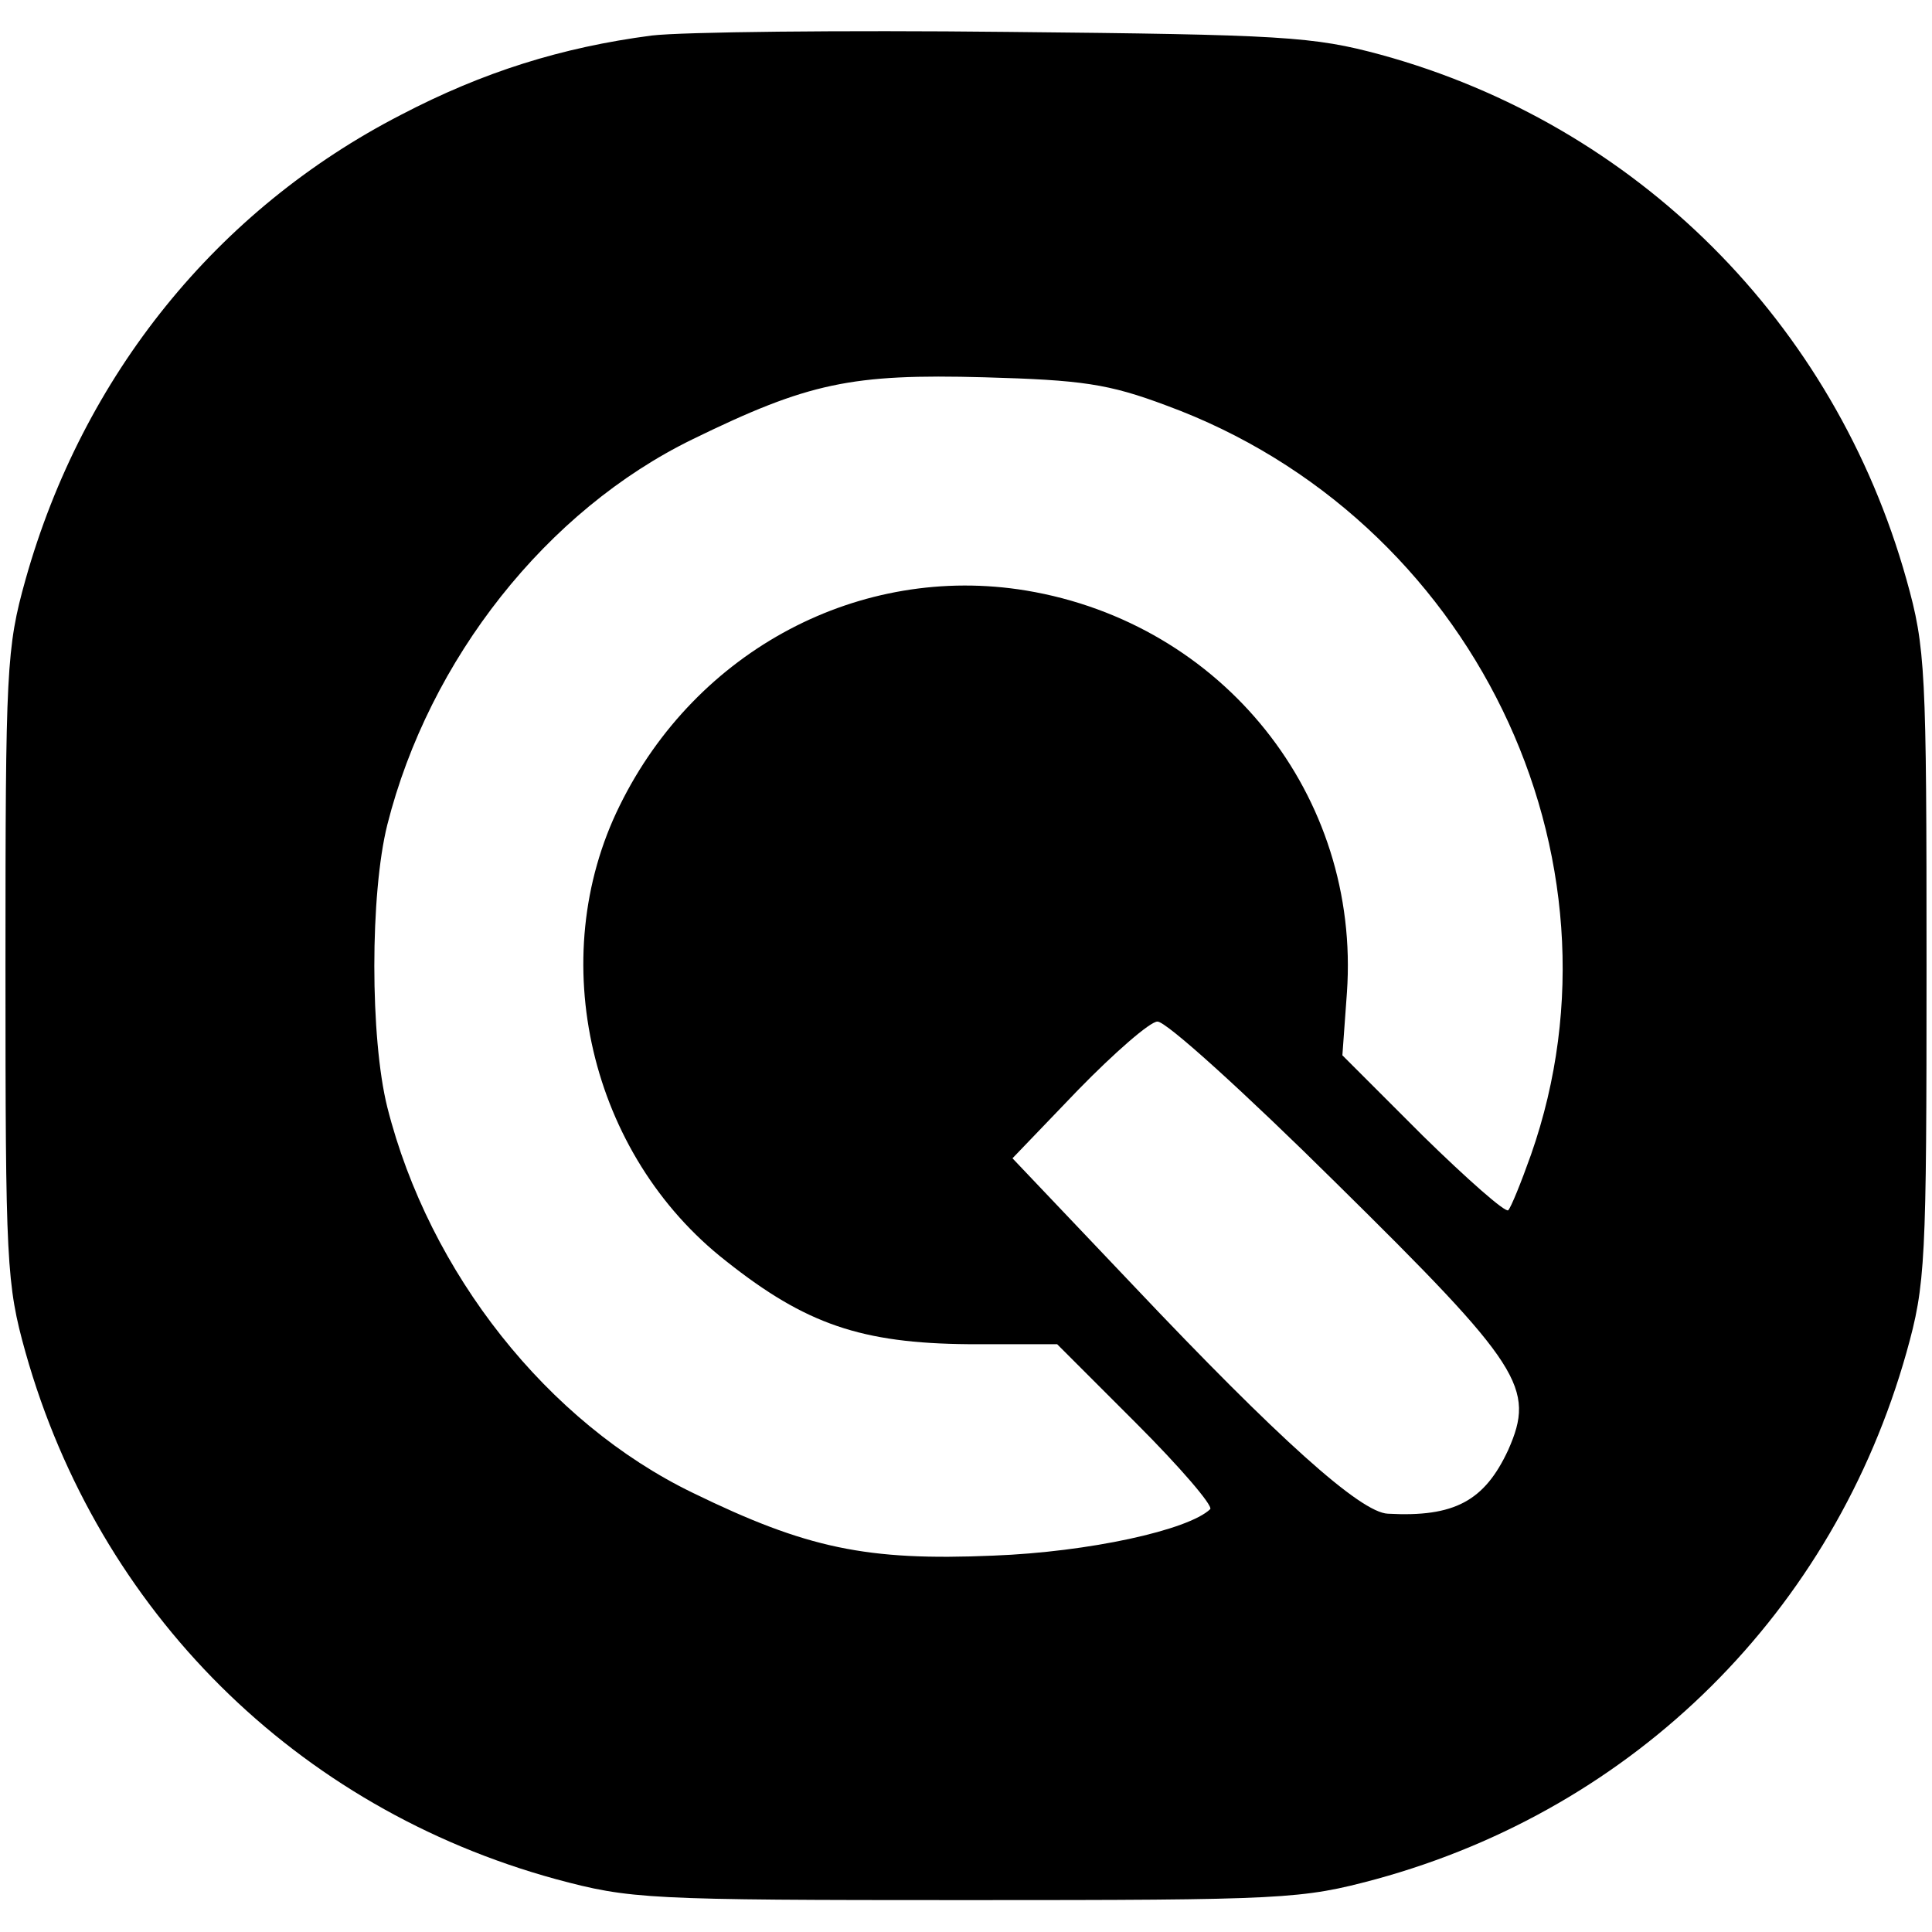
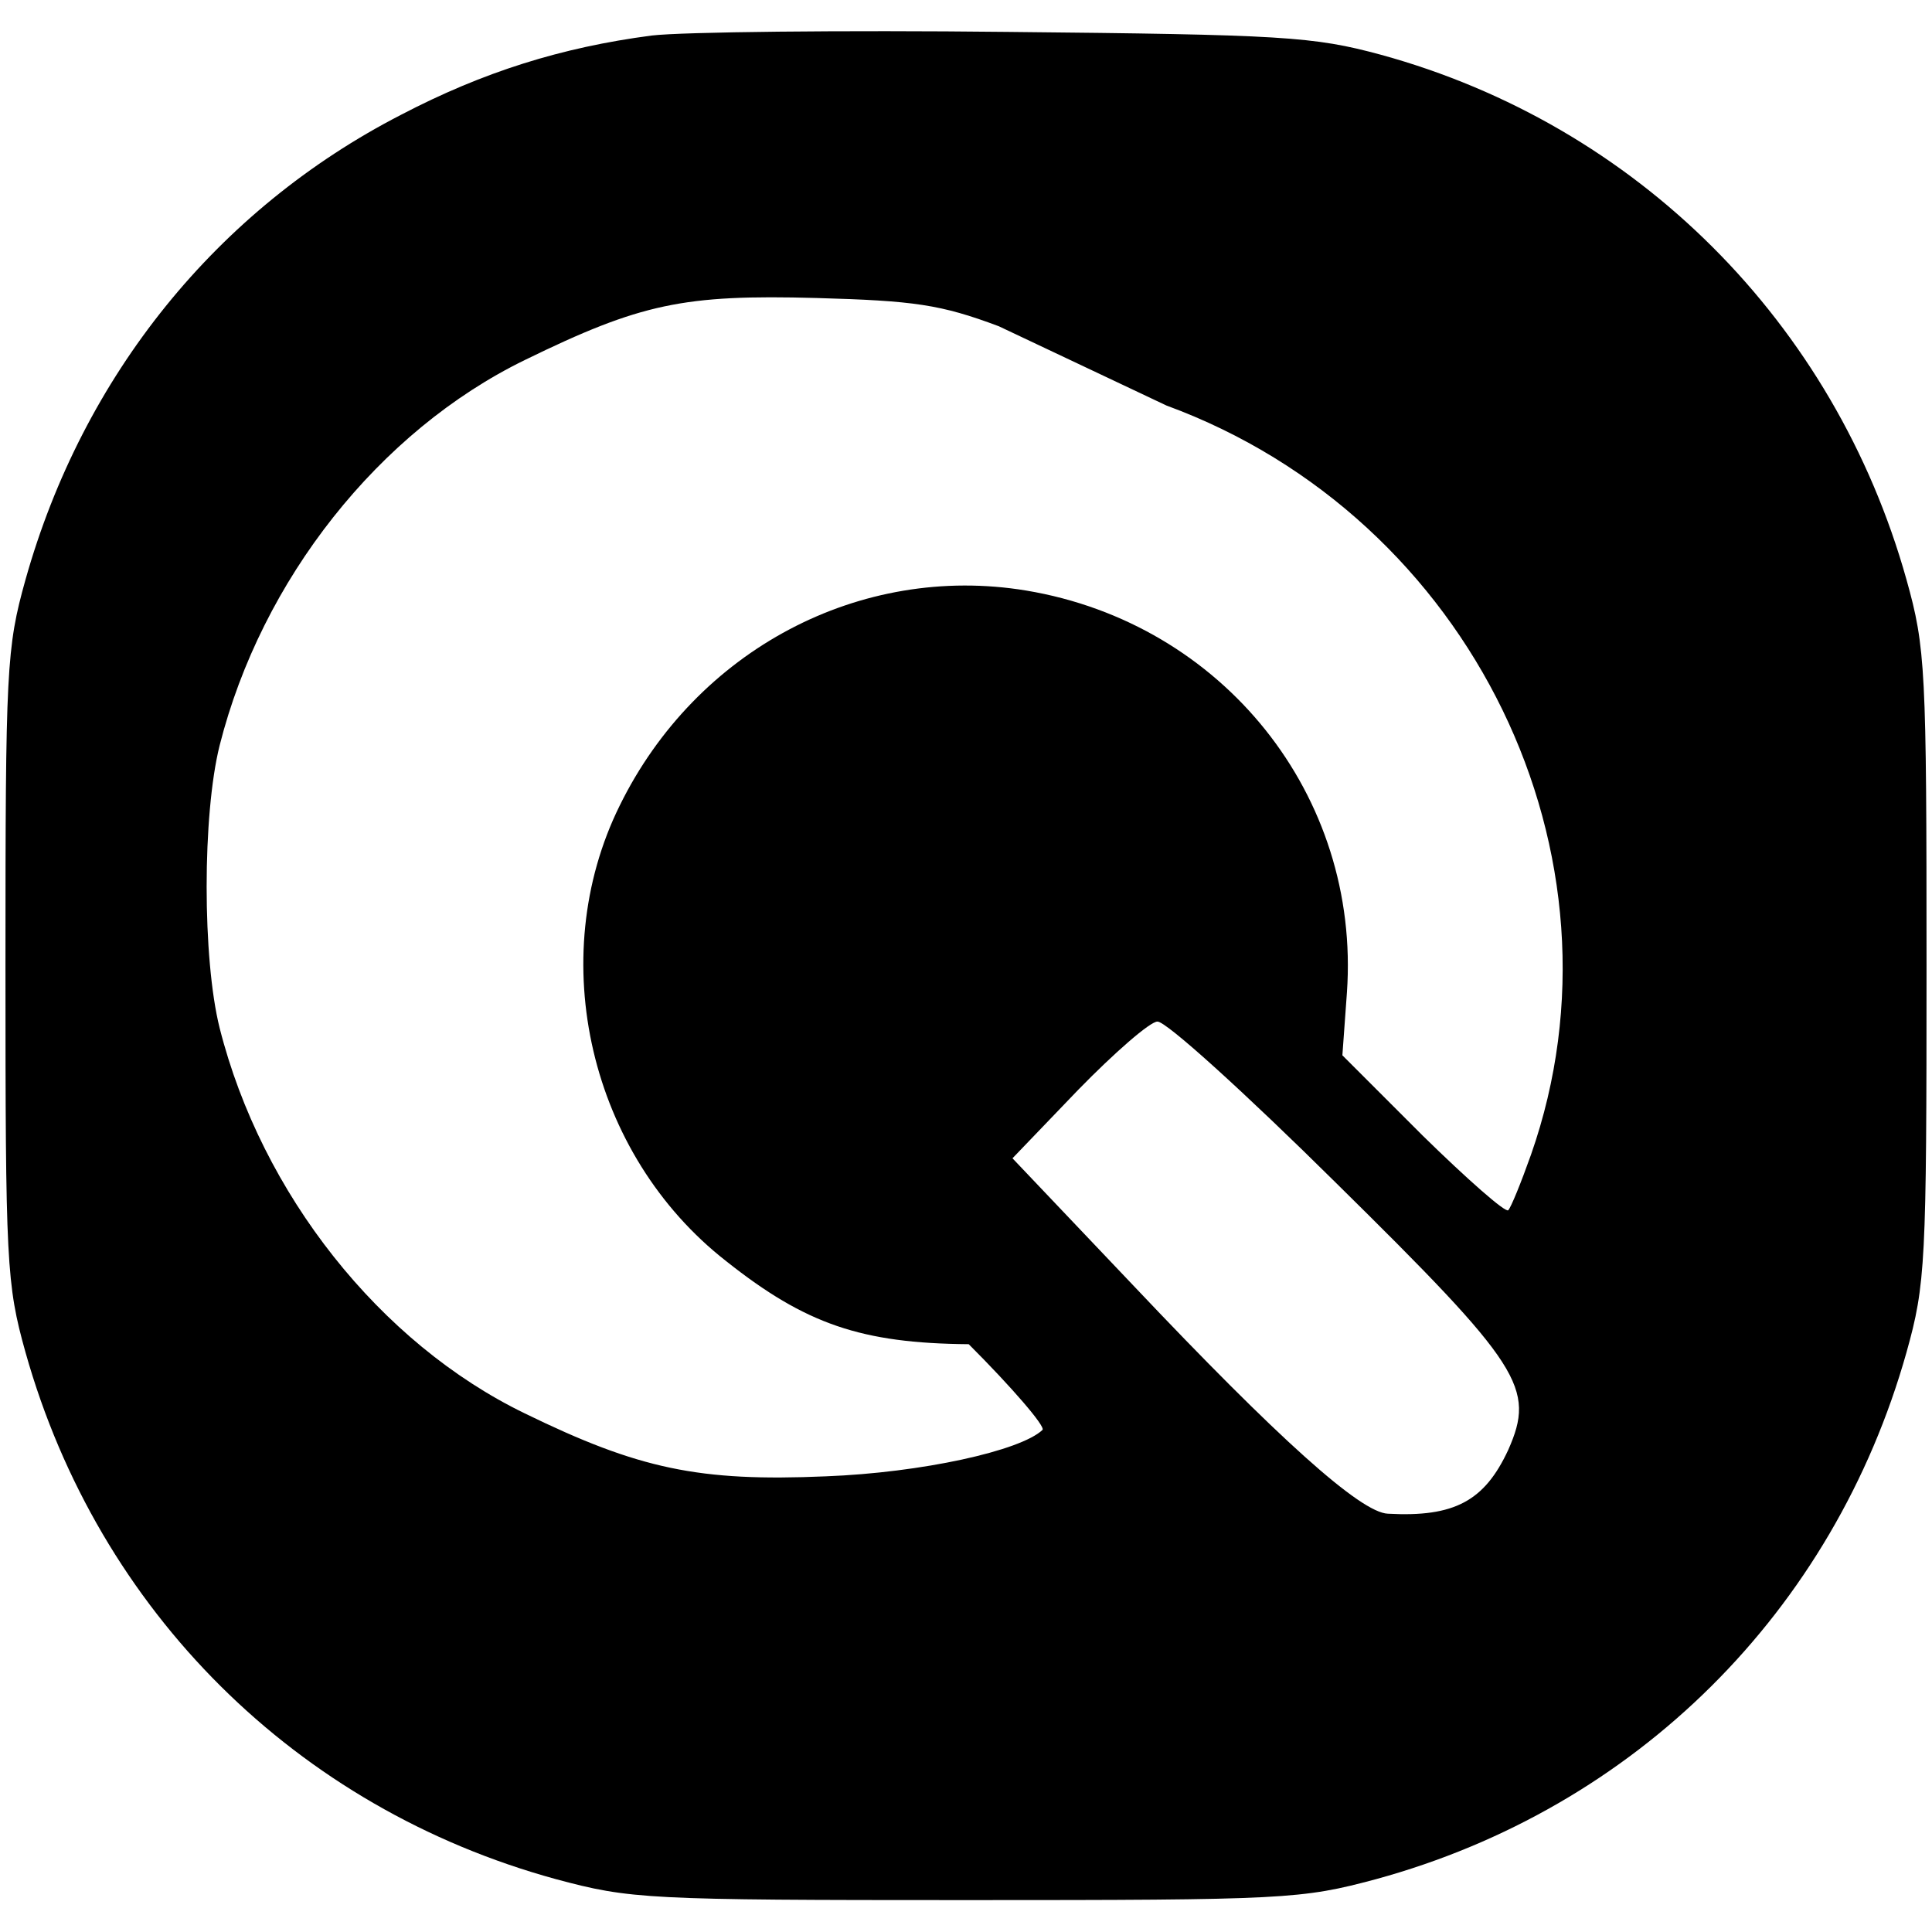
<svg xmlns="http://www.w3.org/2000/svg" version="1.0" width="212pt" height="212pt" viewBox="0 0 212 212" preserveAspectRatio="xMidYMid meet">
  <g transform="translate(0,212) scale(0.1,-0.1)" fill="#000000" stroke="none">
-     <path d="M715 2081 c-99 -13 -185 -40 -275 -87 -202 -104 -349 -286 -412 -510 -21 -75 -22 -98 -22 -424 0 -326 1 -349 22 -424 80 -284 297 -500 582 -578 82 -22 99 -23 450 -23 351 0 368 1 450 23 285 78 502 294 582 578 21 75 22 98 22 424 0 326 -1 349 -22 424 -79 282 -296 499 -577 576 -74 20 -107 22 -410 25 -181 2 -357 0 -390 -4z m565 -406 c335 -123 515 -494 400 -822 -11 -31 -22 -58 -25 -61 -3 -3 -45 34 -94 82 l-88 88 5 69 c15 216 -136 405 -352 441 -182 30 -362 -65 -446 -236 -83 -168 -33 -383 117 -500 87 -69 148 -90 266 -91 l97 0 87 -87 c48 -48 84 -90 81 -94 -24 -23 -133 -47 -238 -51 -139 -6 -205 8 -330 69 -159 77 -289 241 -335 423 -19 76 -19 234 0 310 46 182 175 345 335 423 127 62 174 72 320 68 107 -3 136 -7 200 -31z m186 -853 c204 -201 219 -225 189 -293 -26 -56 -59 -74 -132 -70 -30 1 -121 83 -279 250 l-133 140 72 75 c40 41 79 75 87 75 9 1 97 -79 196 -177z" />
+     <path d="M715 2081 c-99 -13 -185 -40 -275 -87 -202 -104 -349 -286 -412 -510 -21 -75 -22 -98 -22 -424 0 -326 1 -349 22 -424 80 -284 297 -500 582 -578 82 -22 99 -23 450 -23 351 0 368 1 450 23 285 78 502 294 582 578 21 75 22 98 22 424 0 326 -1 349 -22 424 -79 282 -296 499 -577 576 -74 20 -107 22 -410 25 -181 2 -357 0 -390 -4z m565 -406 c335 -123 515 -494 400 -822 -11 -31 -22 -58 -25 -61 -3 -3 -45 34 -94 82 l-88 88 5 69 c15 216 -136 405 -352 441 -182 30 -362 -65 -446 -236 -83 -168 -33 -383 117 -500 87 -69 148 -90 266 -91 c48 -48 84 -90 81 -94 -24 -23 -133 -47 -238 -51 -139 -6 -205 8 -330 69 -159 77 -289 241 -335 423 -19 76 -19 234 0 310 46 182 175 345 335 423 127 62 174 72 320 68 107 -3 136 -7 200 -31z m186 -853 c204 -201 219 -225 189 -293 -26 -56 -59 -74 -132 -70 -30 1 -121 83 -279 250 l-133 140 72 75 c40 41 79 75 87 75 9 1 97 -79 196 -177z" />
  </g>
</svg>